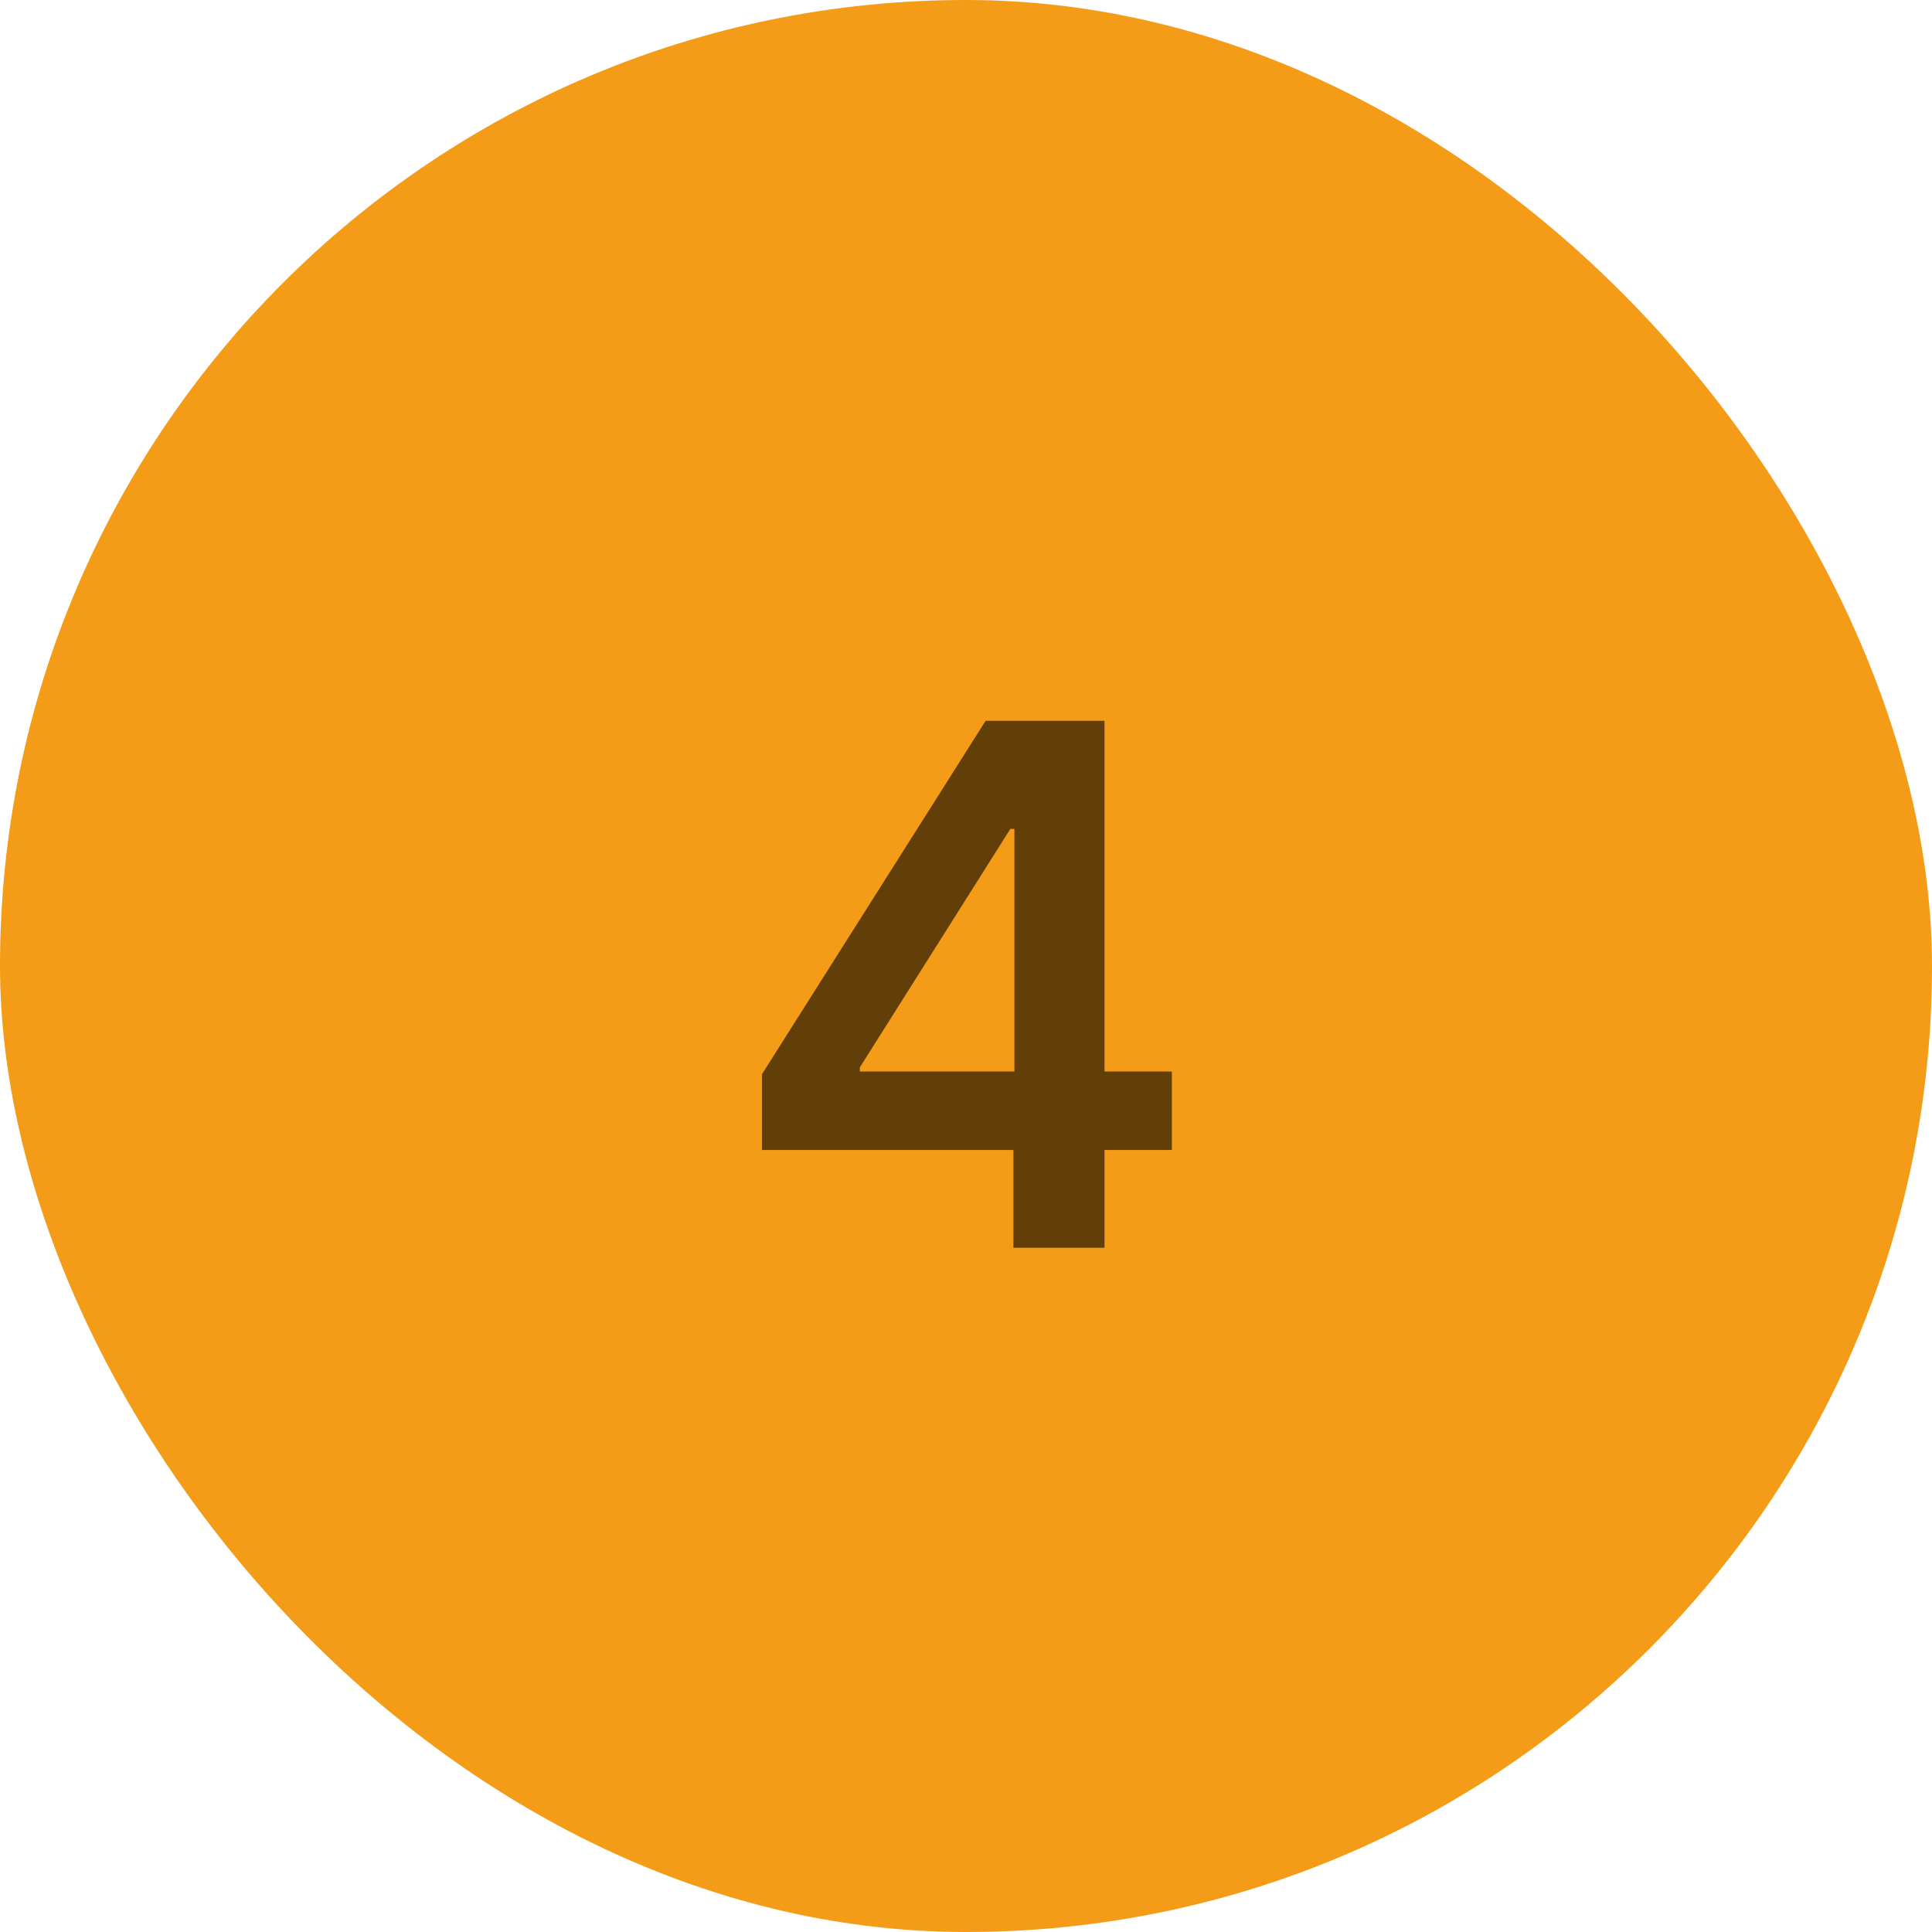
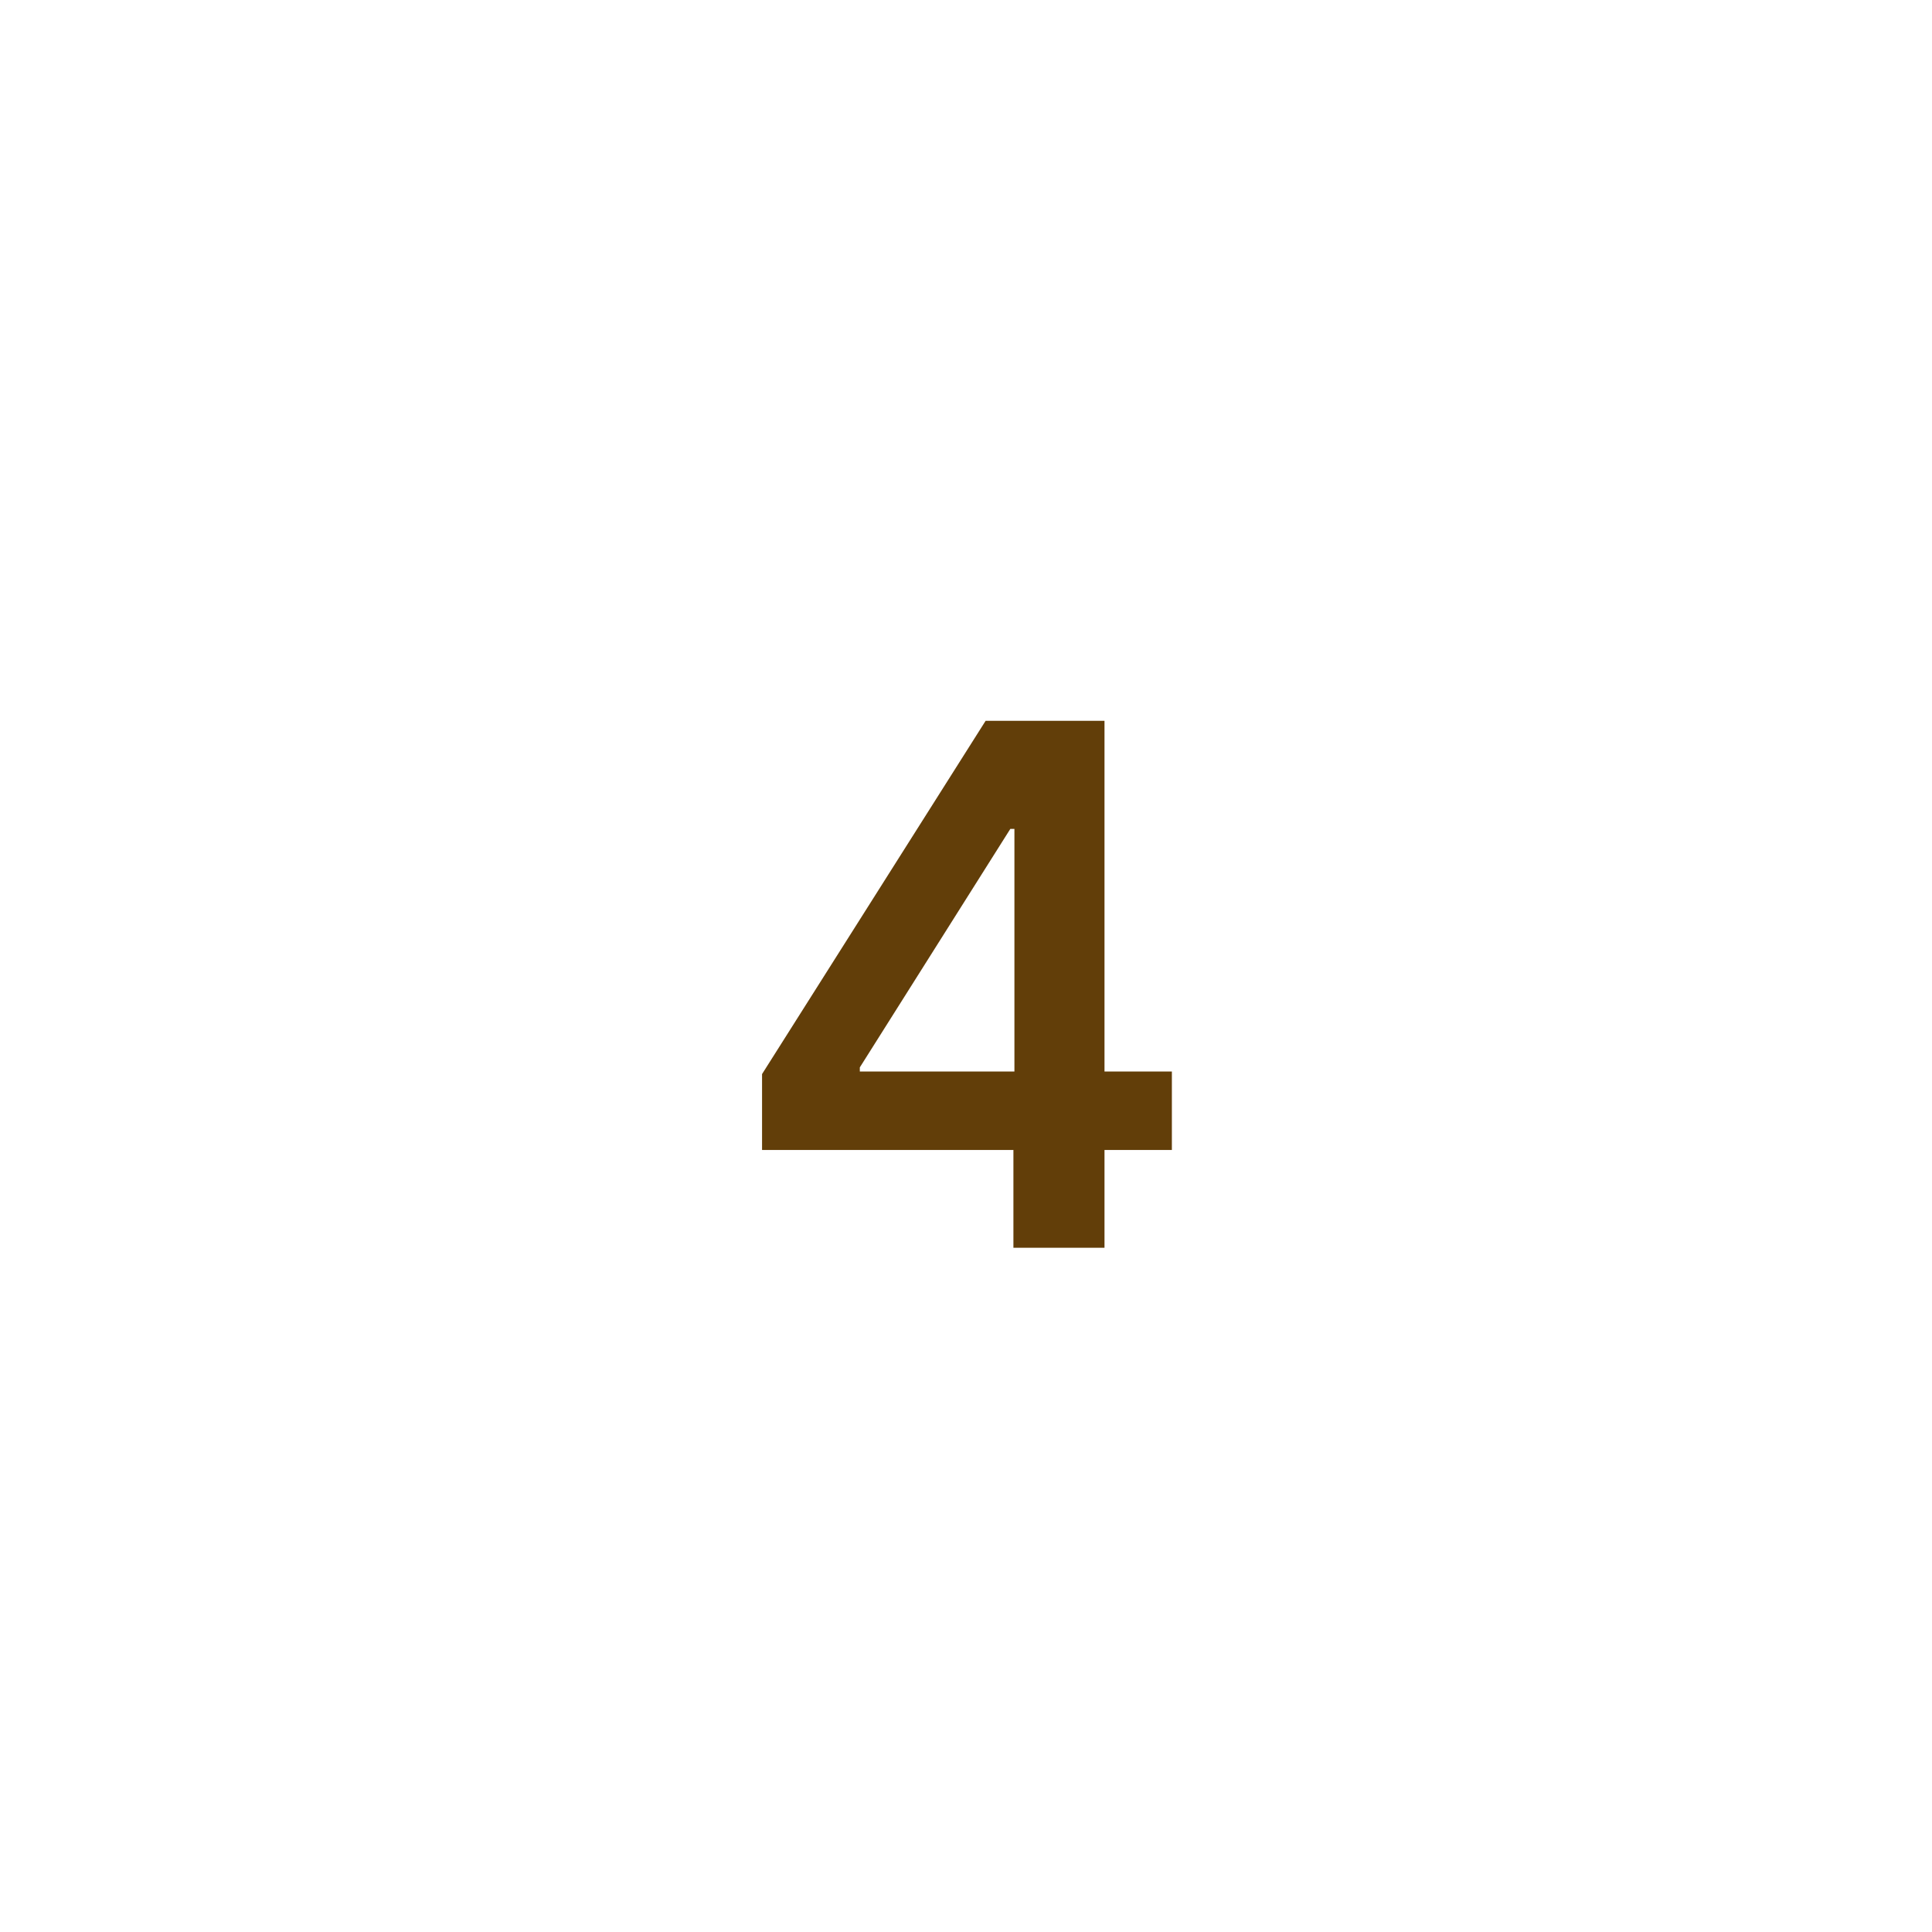
<svg xmlns="http://www.w3.org/2000/svg" width="48" height="48" viewBox="0 0 48 48" fill="none">
-   <rect width="48" height="48" rx="24" fill="#F49B17" />
-   <path d="M18.933 28.571V26.685L24.487 17.909H26.06V20.594H25.101L21.362 26.519V26.621H29.115V28.571H18.933ZM25.178 31V27.996L25.203 27.152V17.909H27.441V31H25.178Z" fill="#623E09" />
+   <path d="M18.933 28.571V26.685L24.487 17.909H26.06V20.594H25.101L21.362 26.519V26.621H29.115V28.571H18.933ZM25.178 31V27.996L25.203 27.152V17.909H27.441V31H25.178" fill="#623E09" />
</svg>